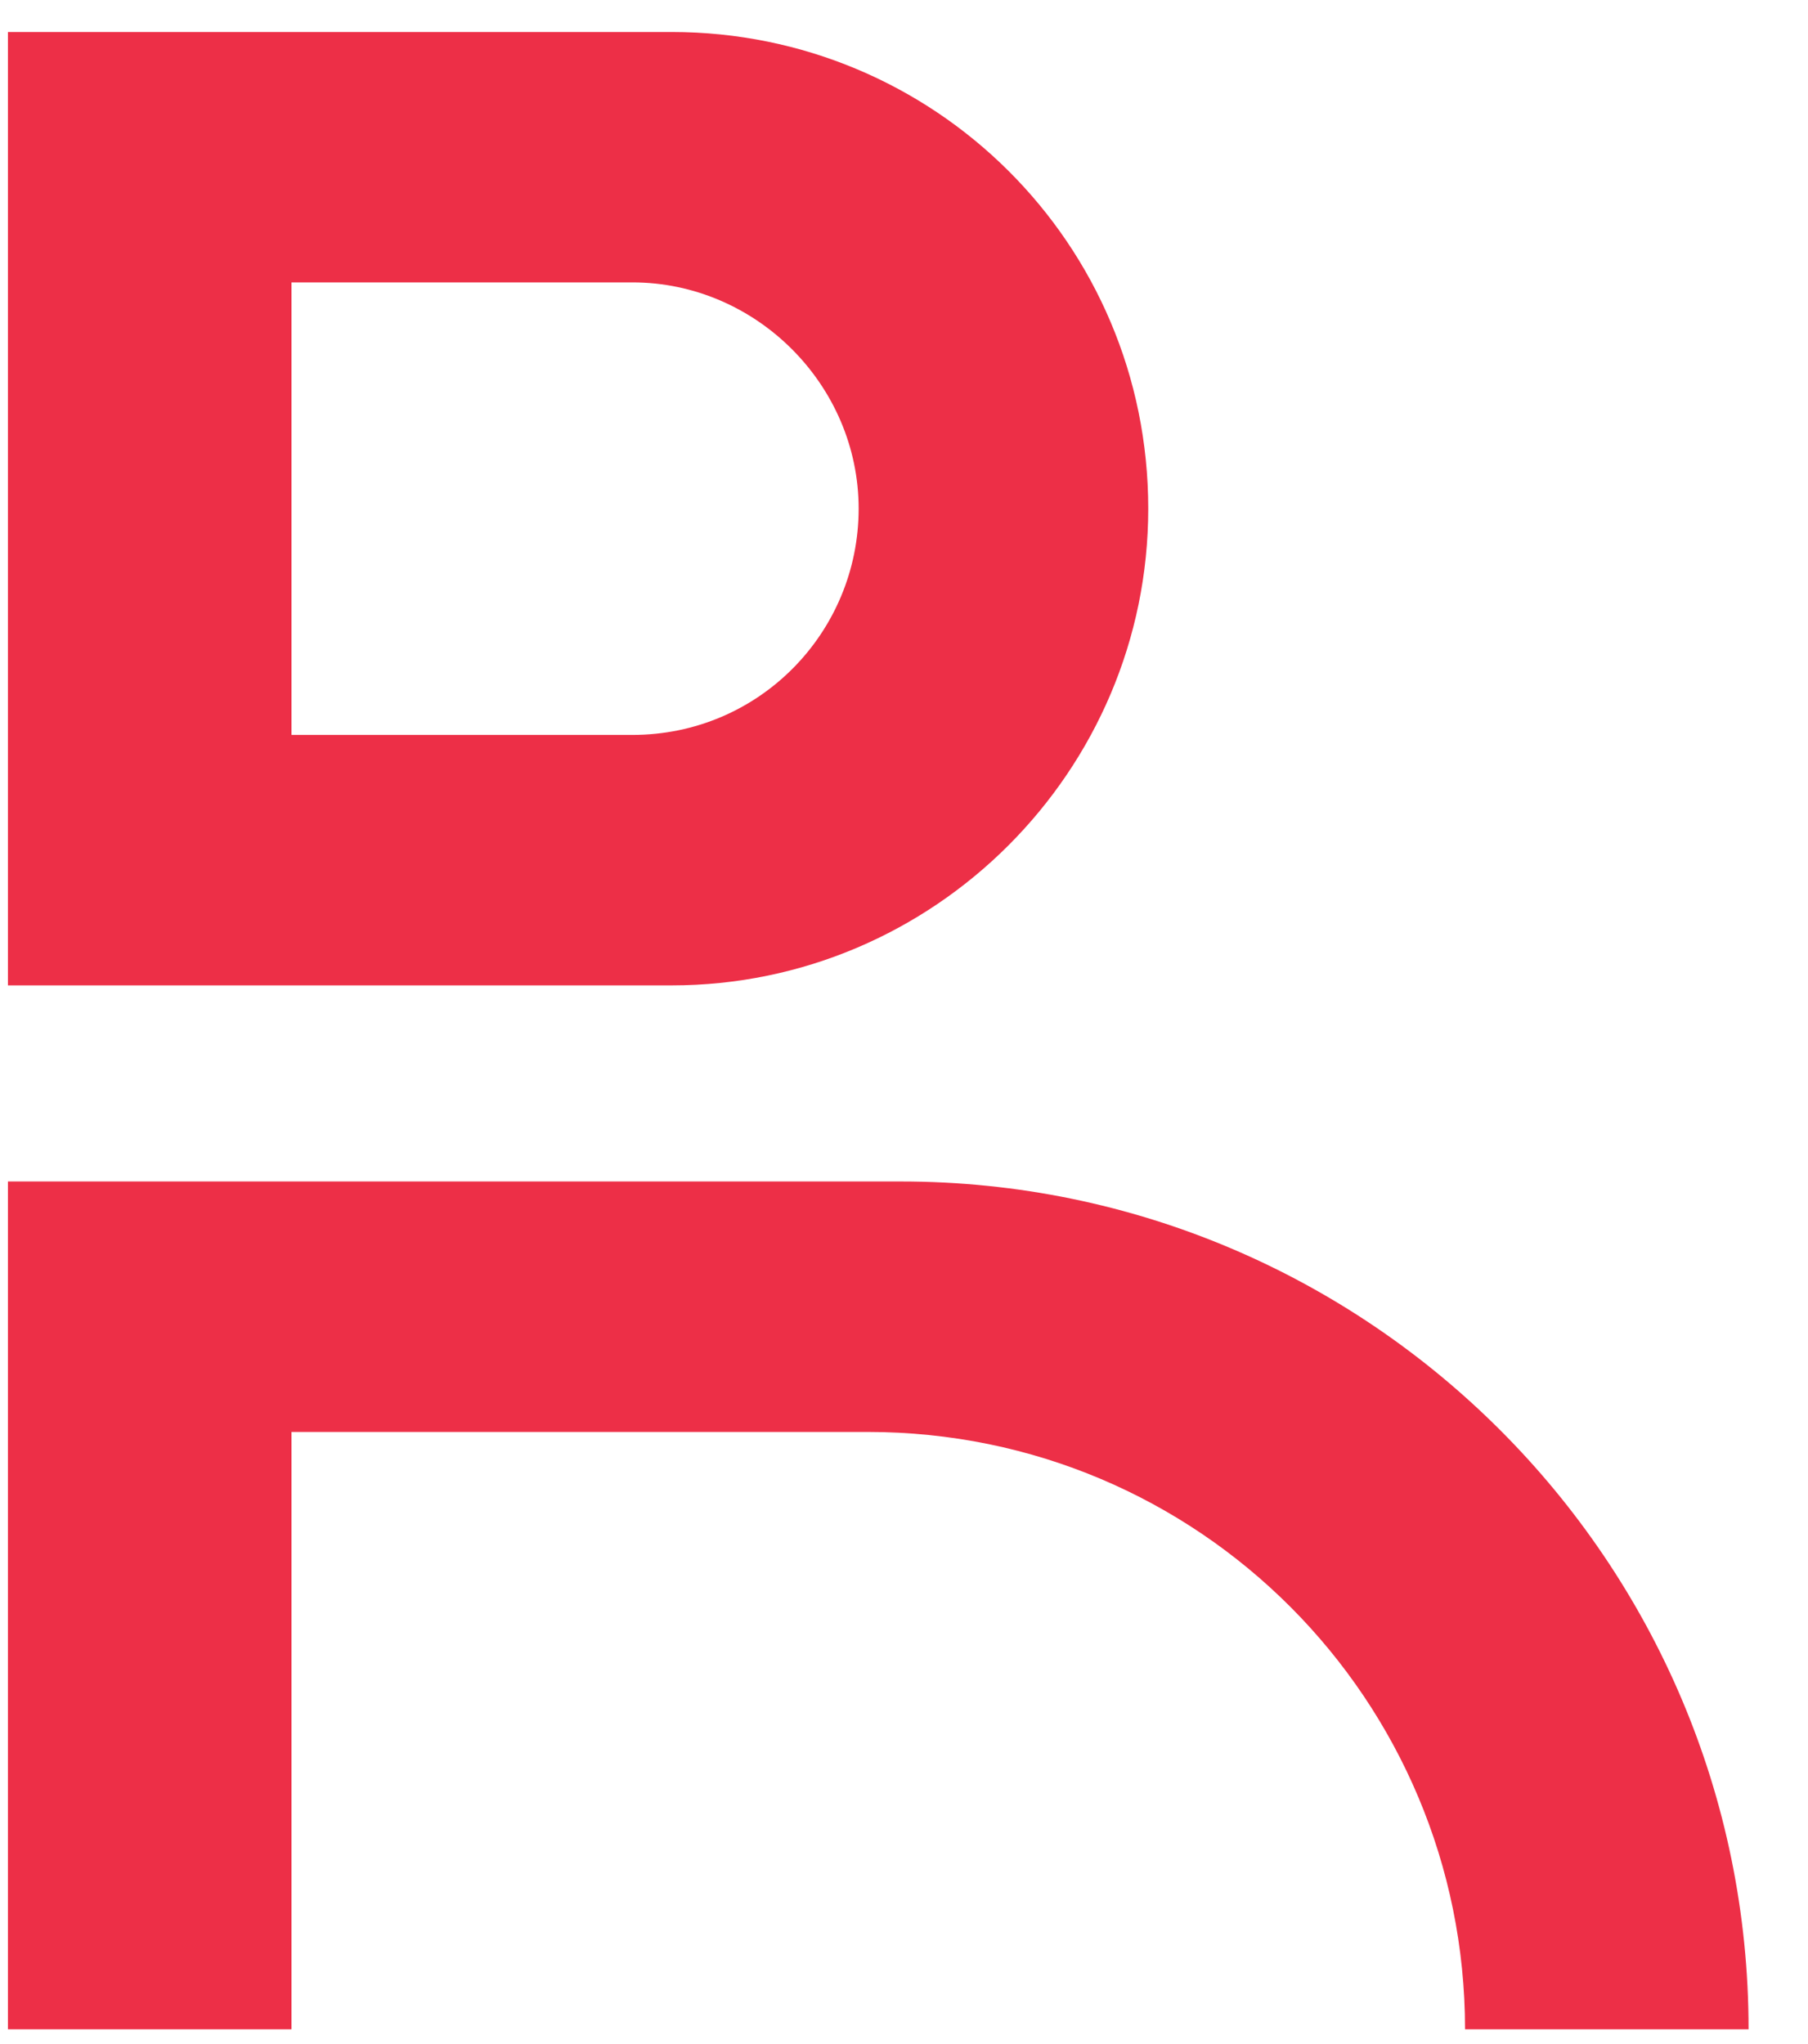
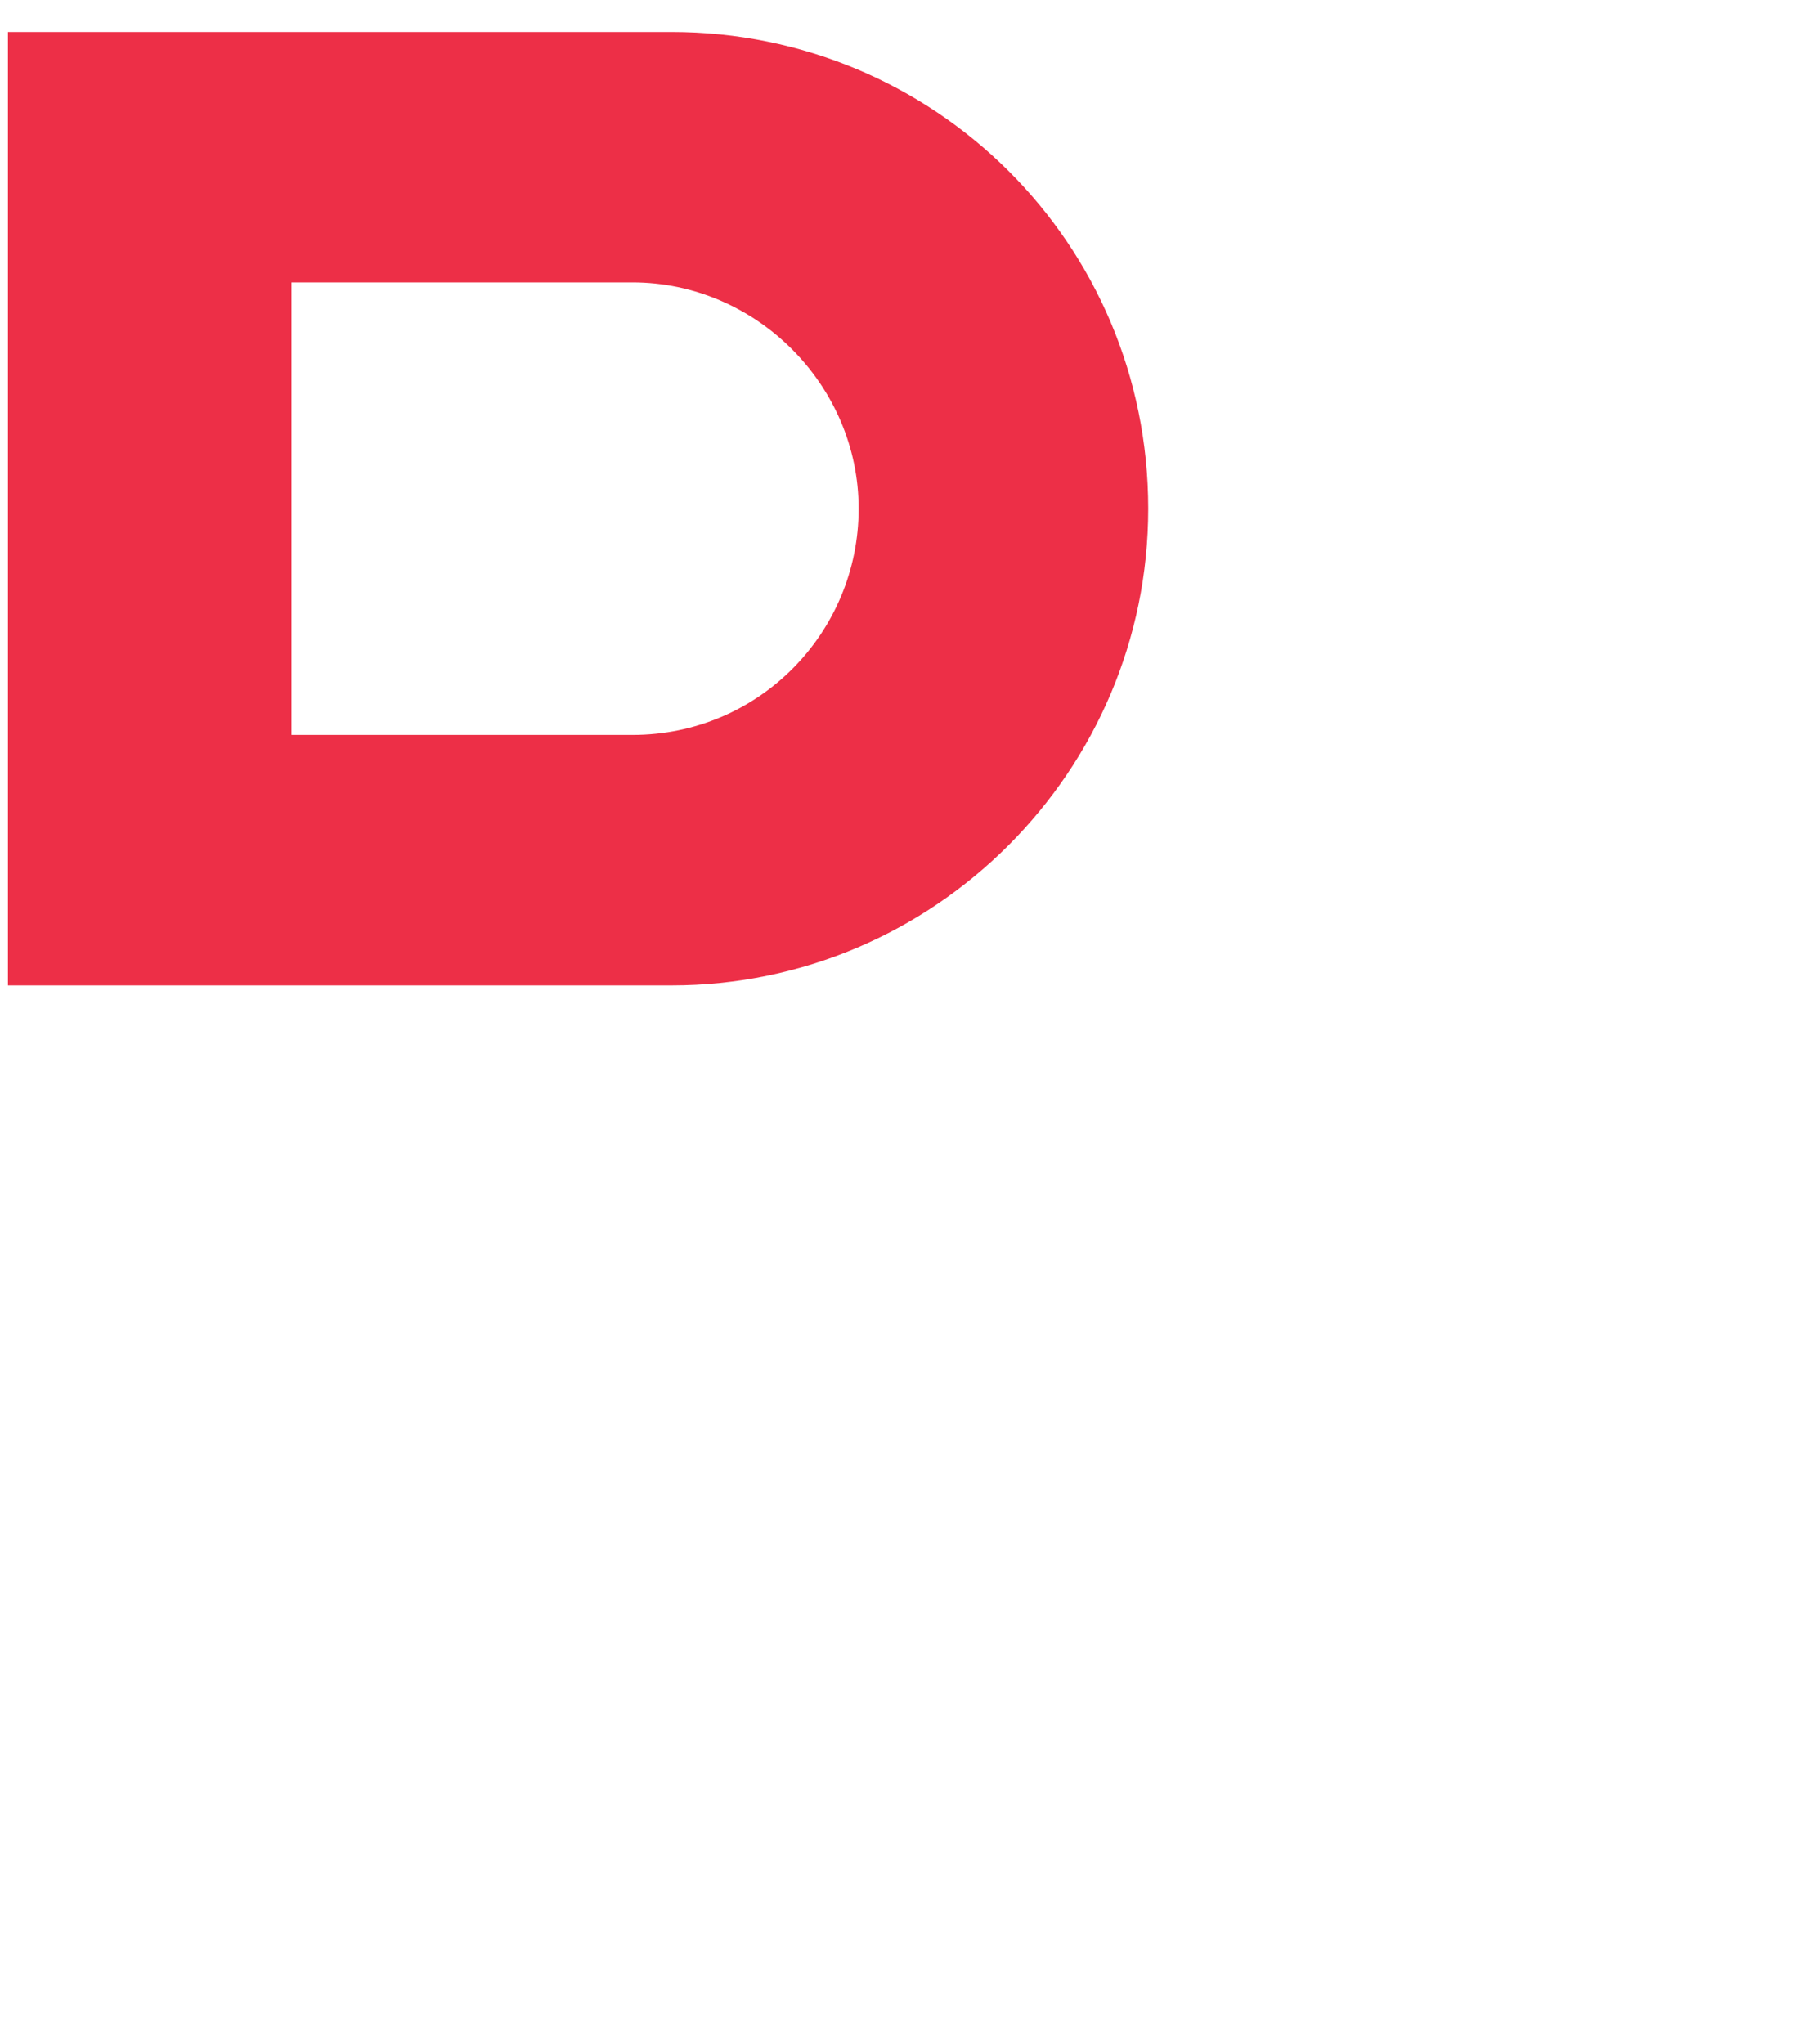
<svg xmlns="http://www.w3.org/2000/svg" version="1.1" width="23" height="26">
  <svg width="23" height="26" viewBox="0 0 23 26" fill="none">
-     <path d="M0.101 25.851V15.028H11.46C17.409 15.028 22.244 19.864 22.244 25.812H18.637C18.637 21.629 15.26 18.214 11.038 18.214H3.708V25.812H0.101V25.851Z" fill="#ED2F47" />
    <path d="M8.544 0.407H0.101V12.534H8.544C11.883 12.534 14.607 9.809 14.607 6.47C14.607 3.093 11.883 0.407 8.544 0.407ZM10.923 6.47C10.923 8.044 9.657 9.348 8.045 9.348H3.708V3.592H8.045C9.618 3.592 10.923 4.897 10.923 6.47Z" fill="#ED2F47" />
  </svg>
  <style>@media (prefers-color-scheme: light) { :root { filter: none; } }
@media (prefers-color-scheme: dark) { :root { filter: none; } }
</style>
</svg>